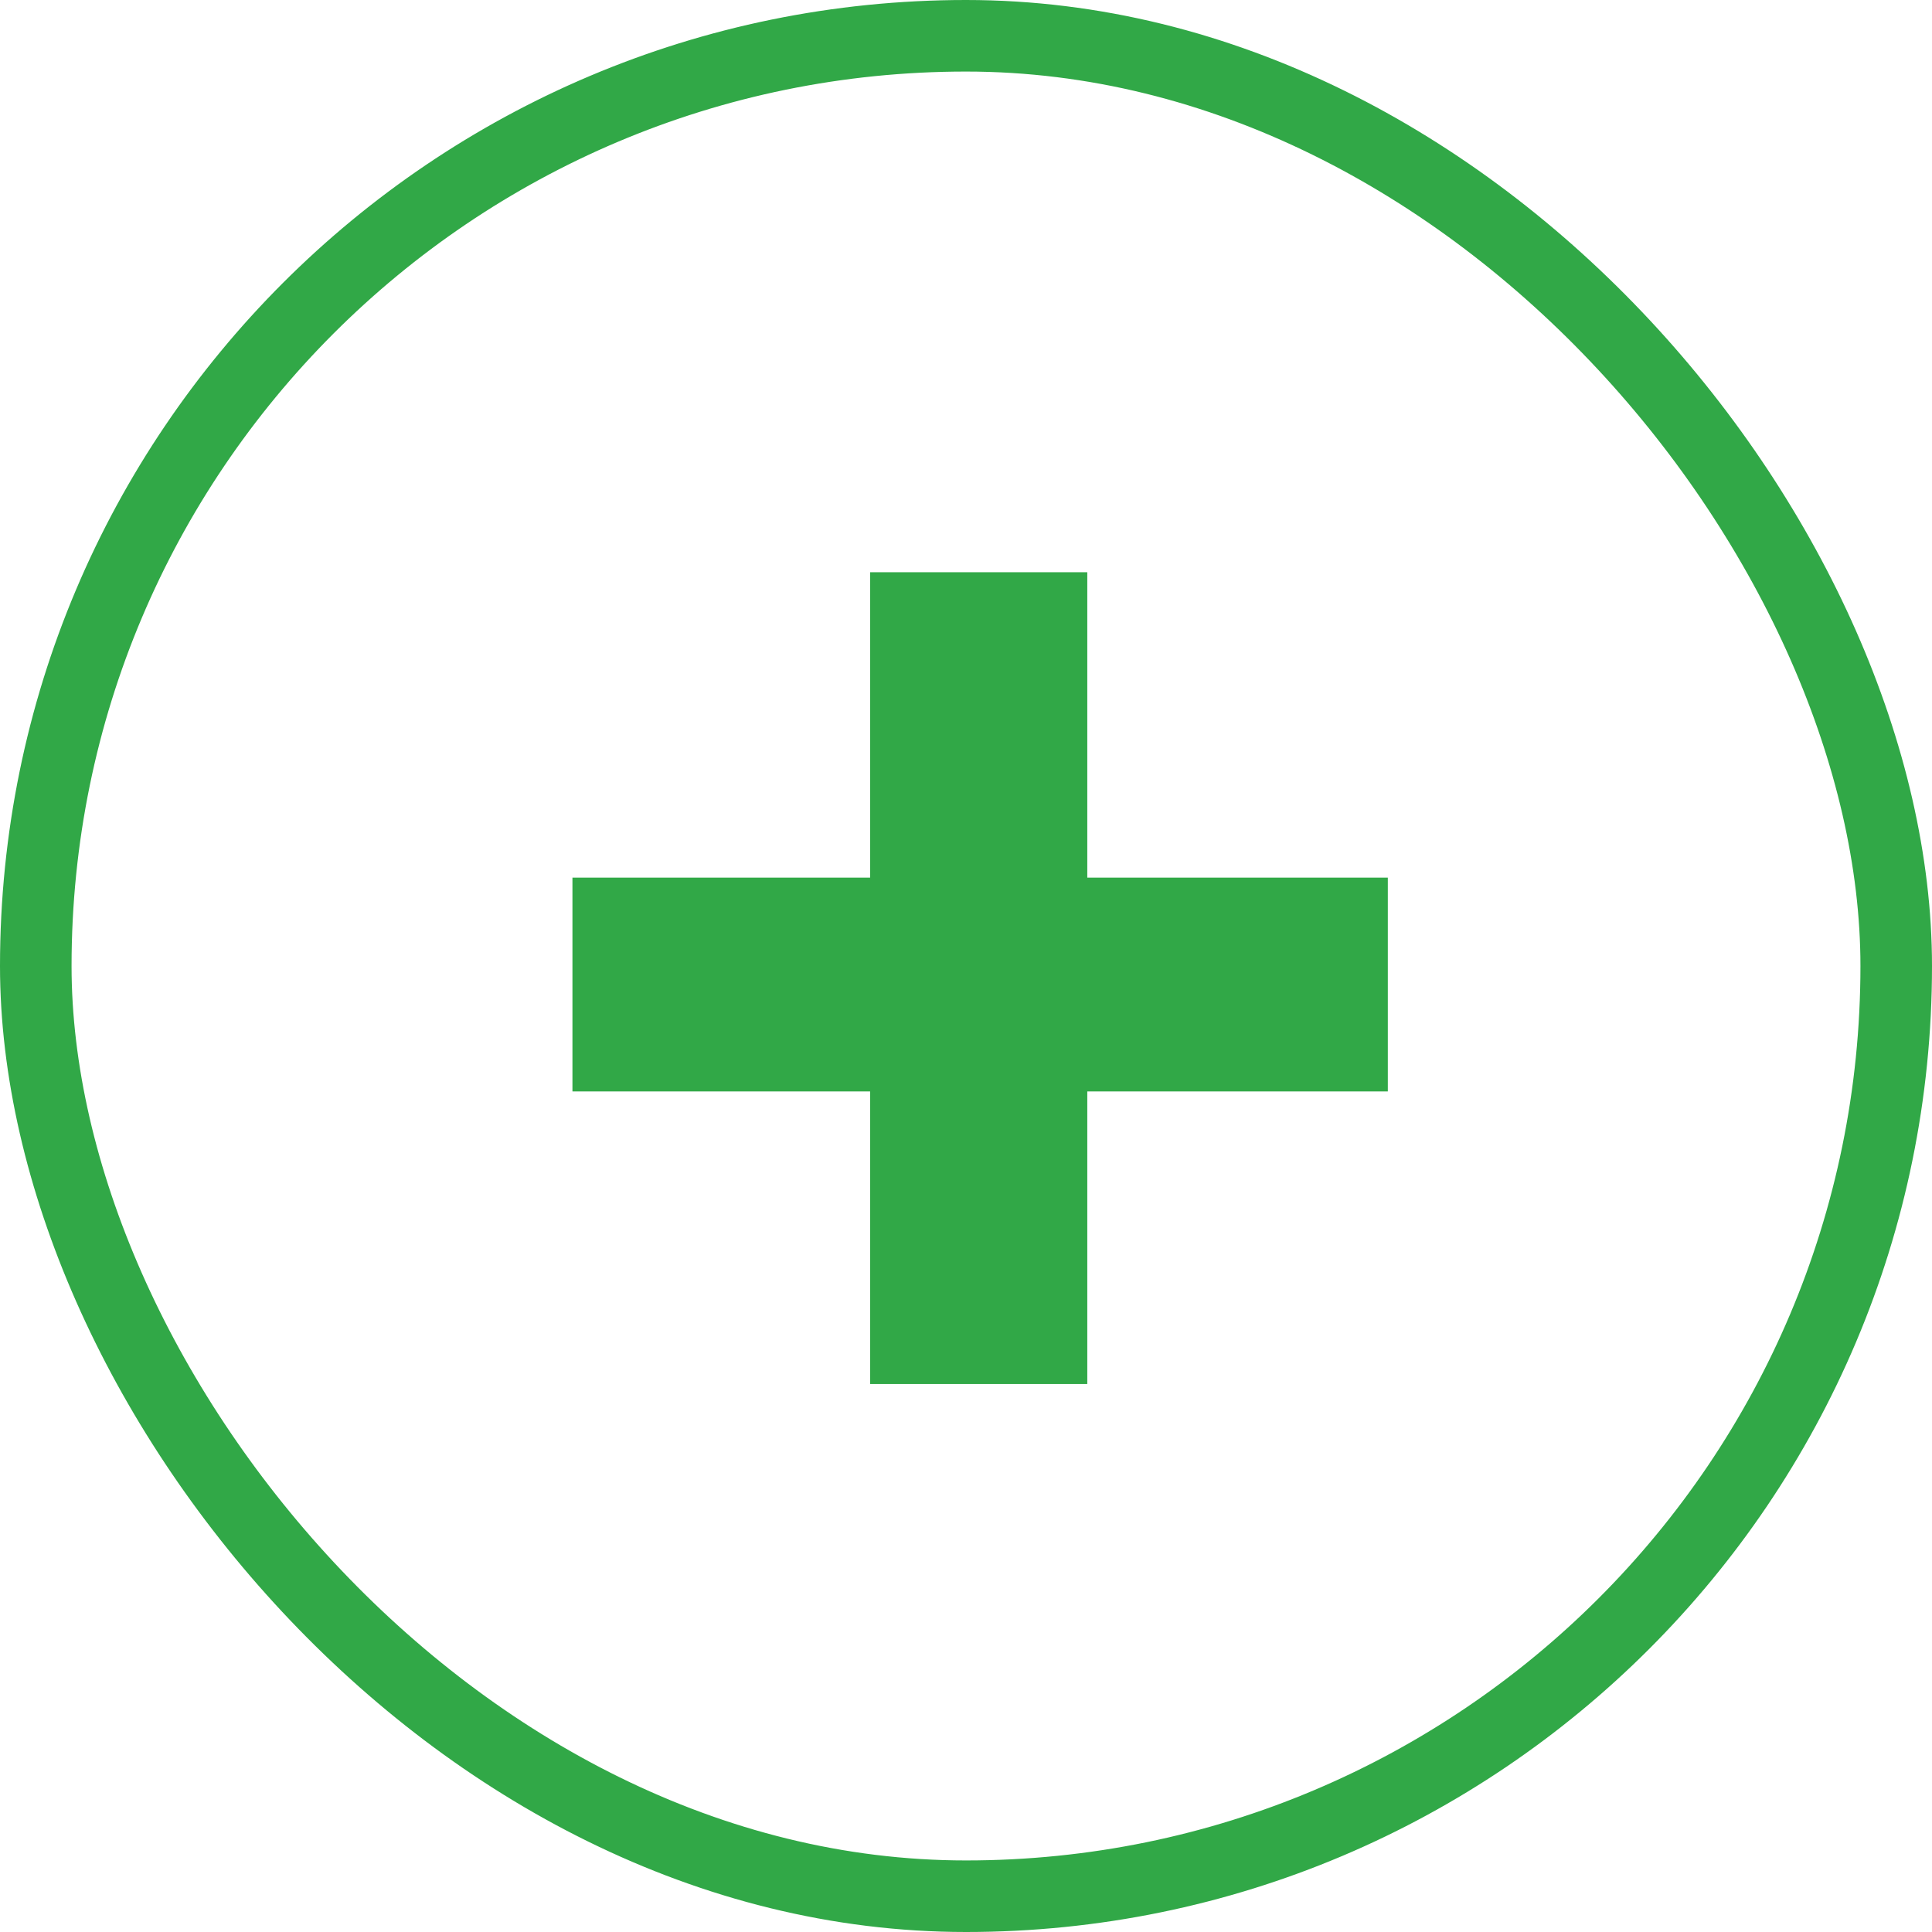
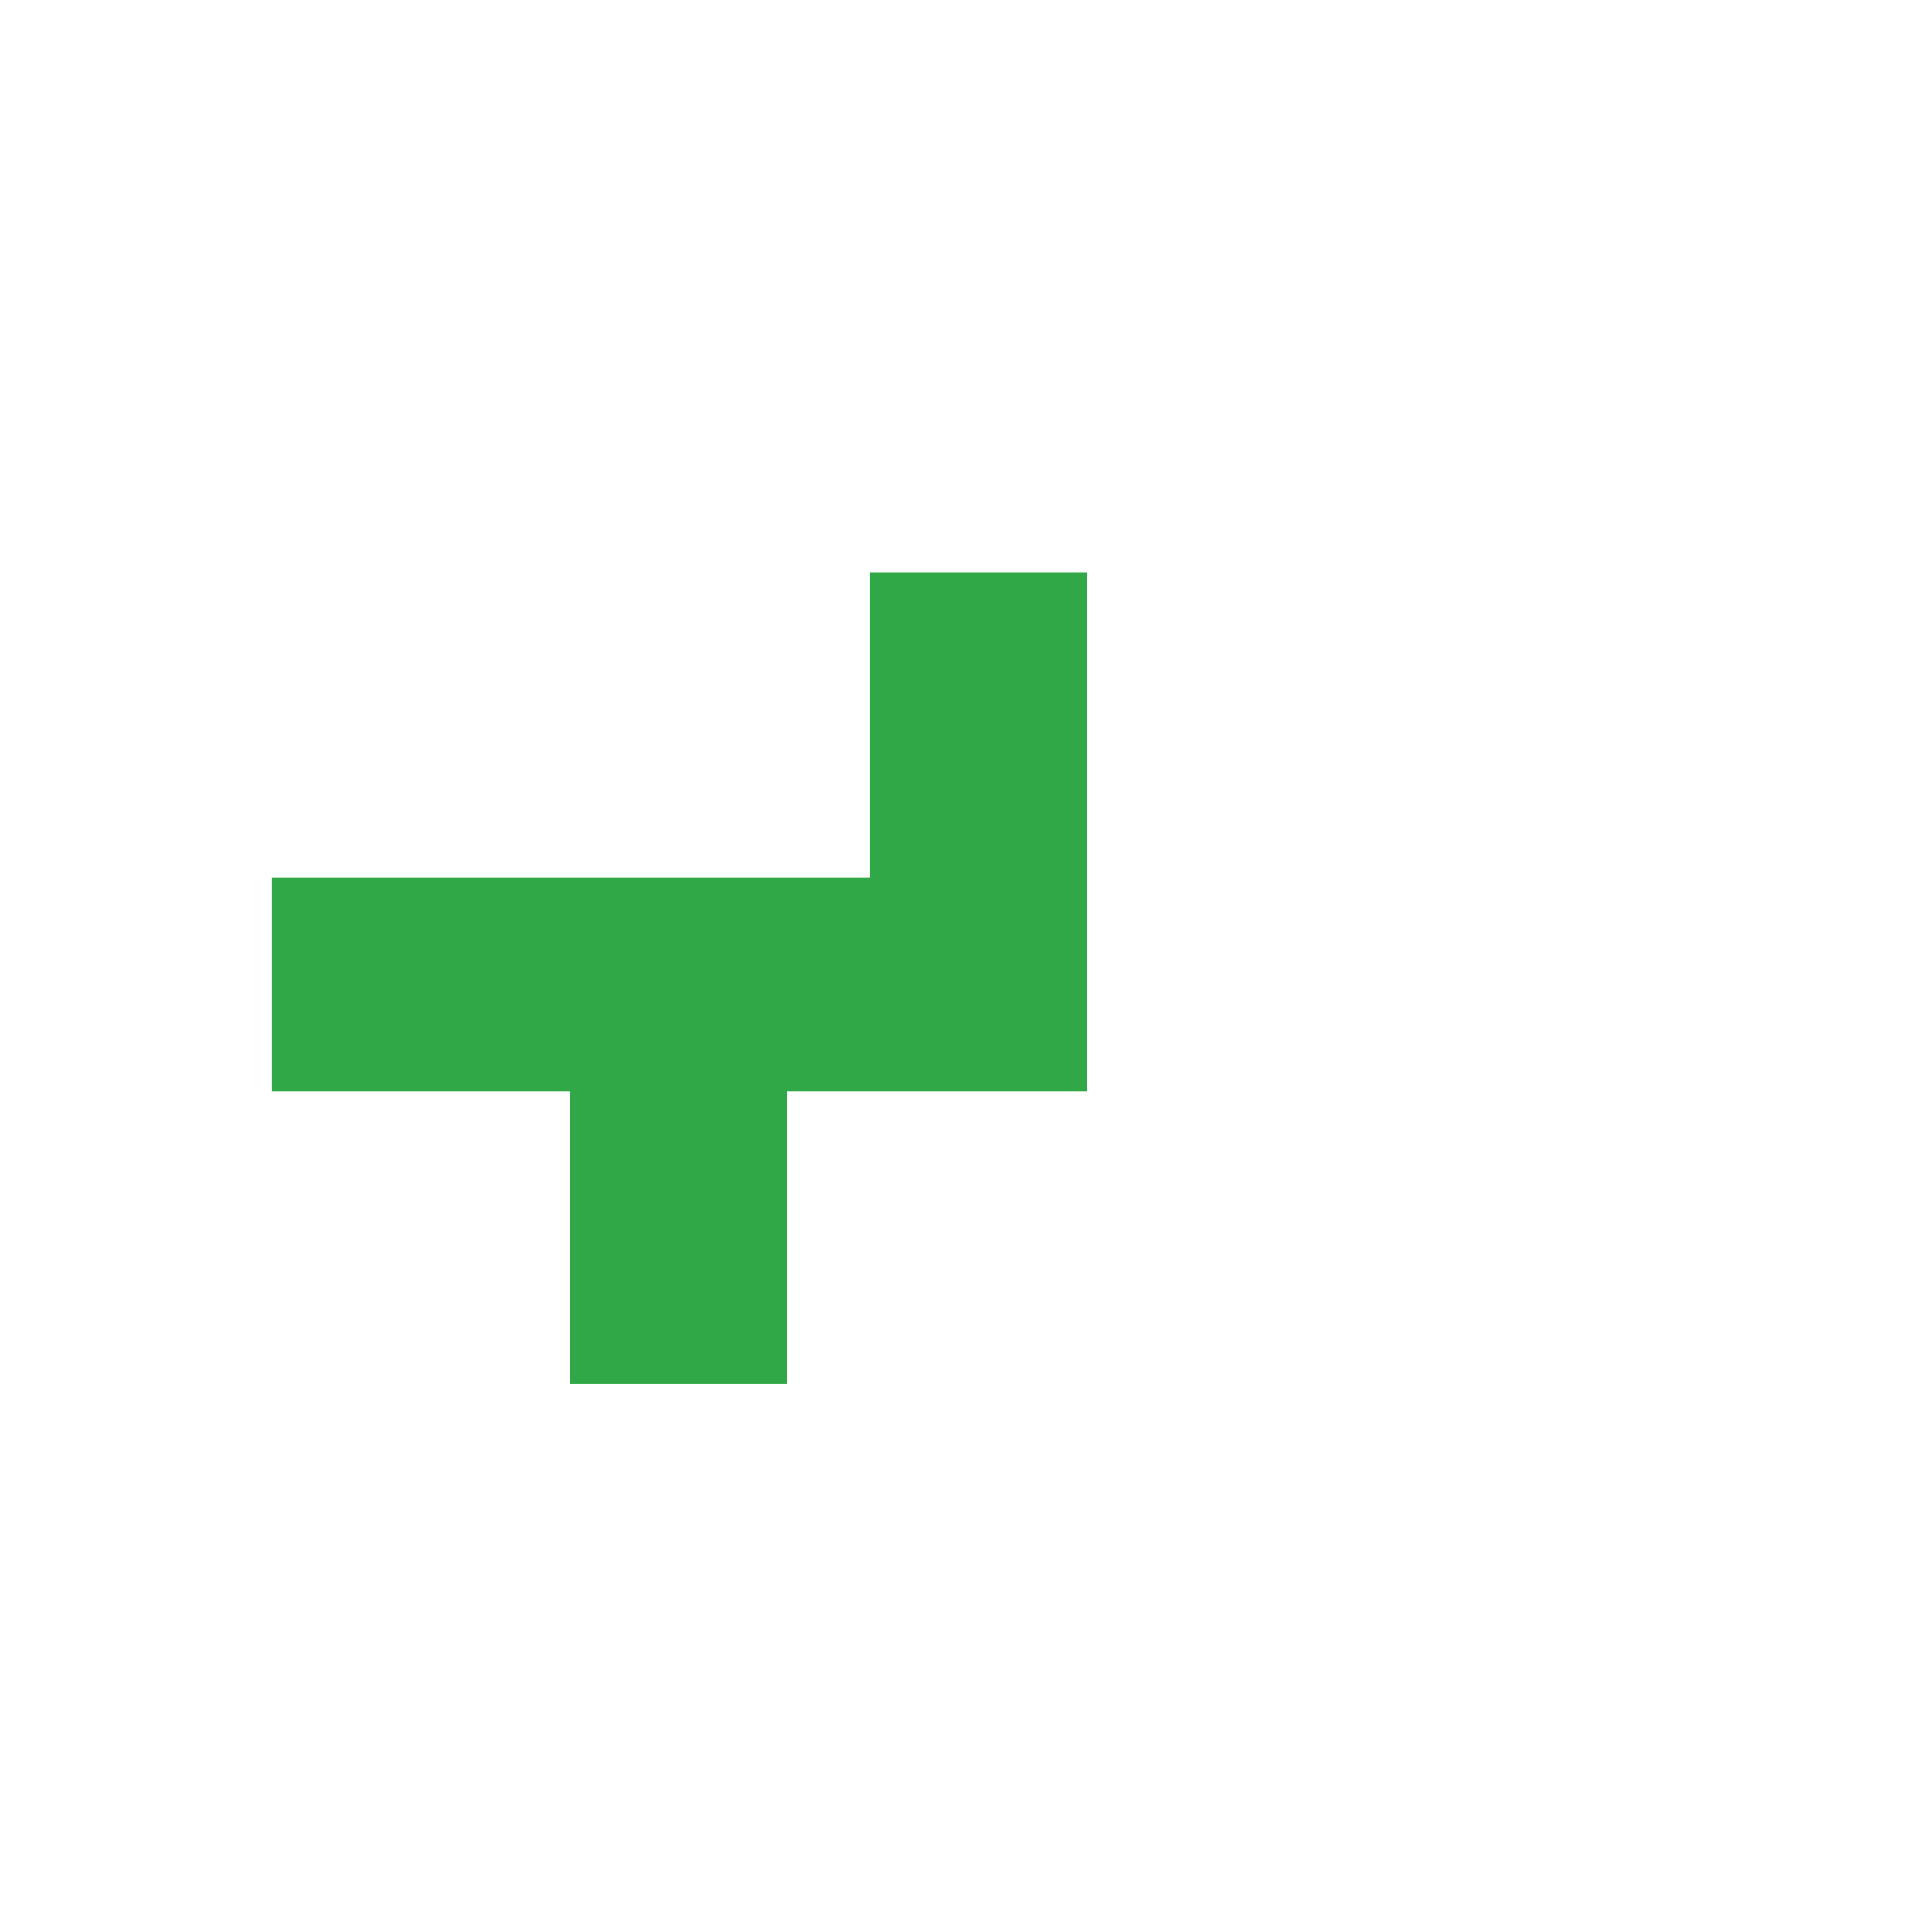
<svg xmlns="http://www.w3.org/2000/svg" width="27" height="27" viewBox="0 0 27 27">
  <g id="グループ_5666" data-name="グループ 5666" transform="translate(334 -10094)">
    <g id="長方形_3994" data-name="長方形 3994" transform="translate(-334 10094)" fill="none" stroke="#31a847" stroke-width="1">
      <rect width="27" height="27" rx="13.5" stroke="none" />
-       <rect x="0.5" y="0.5" width="26" height="26" rx="13" fill="none" />
    </g>
-     <path id="パス_21309" data-name="パス 21309" d="M-327.05,9918v-4.268h3.035V9918h4.2v2.988h-4.2v4.089h-3.035v-4.089h-4.16V9918Z" transform="translate(5.21 188.265)" fill="#31a847" />
+     <path id="パス_21309" data-name="パス 21309" d="M-327.05,9918v-4.268h3.035V9918v2.988h-4.2v4.089h-3.035v-4.089h-4.16V9918Z" transform="translate(5.21 188.265)" fill="#31a847" />
  </g>
</svg>